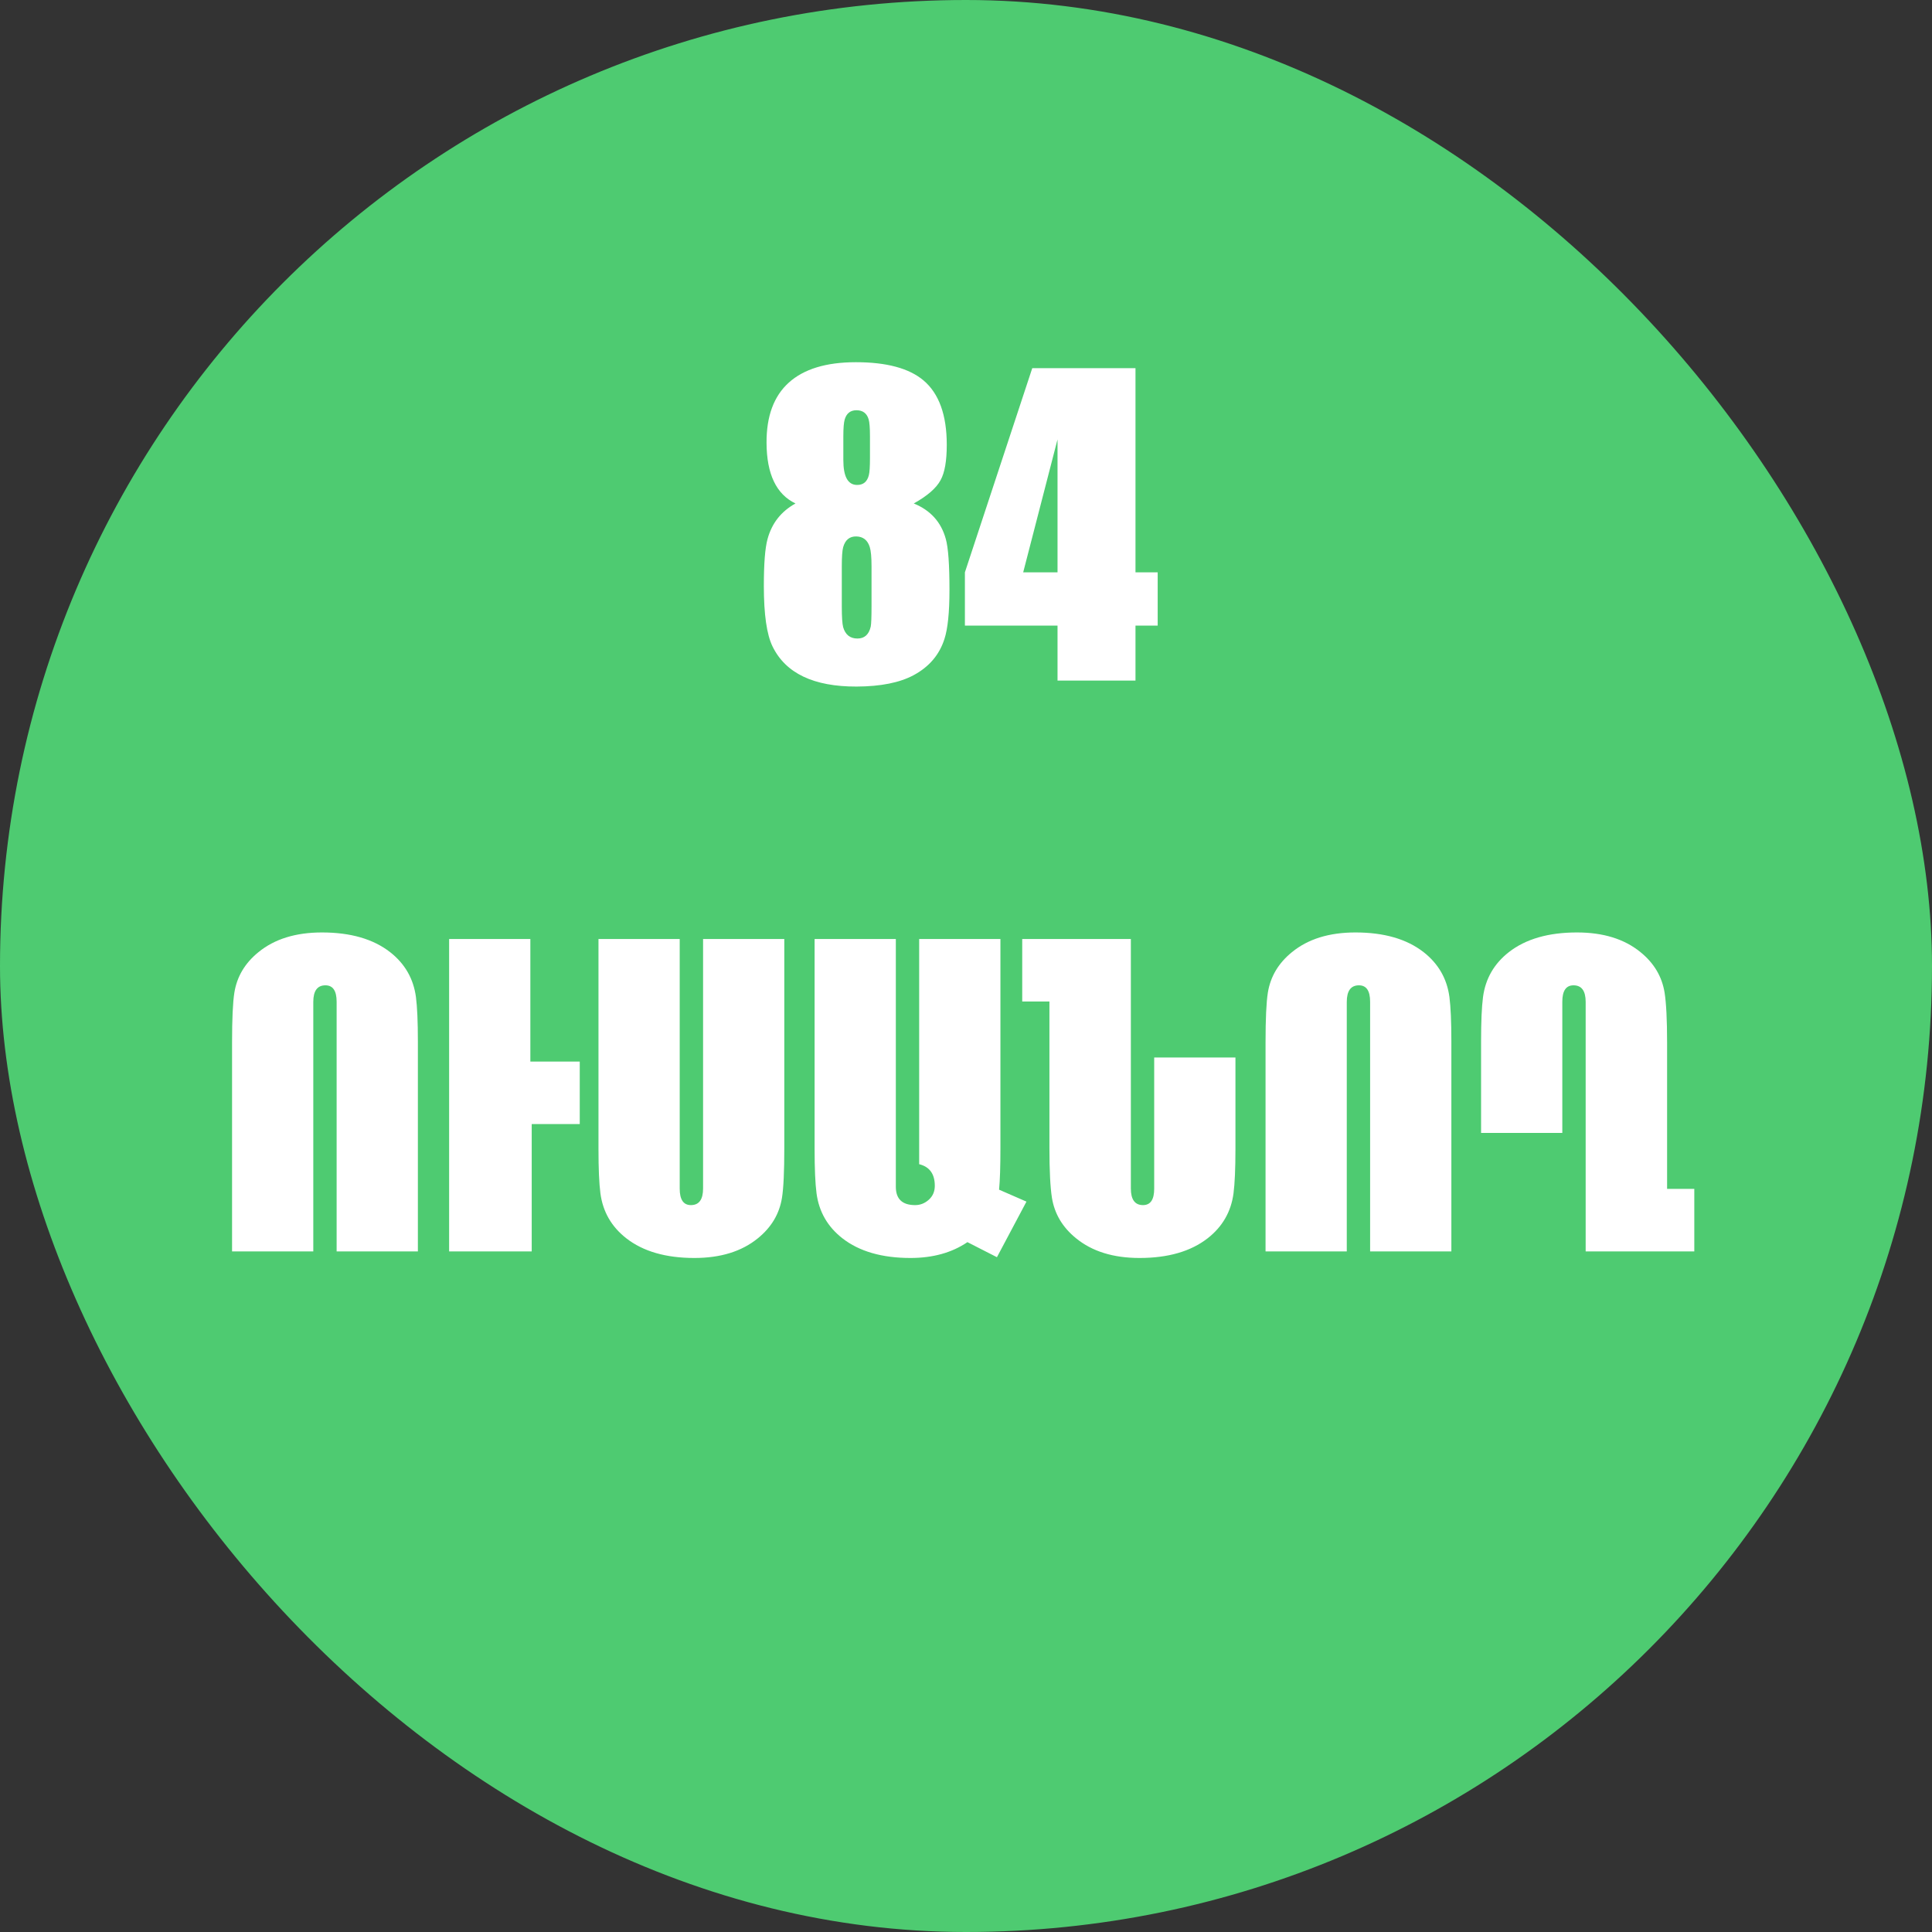
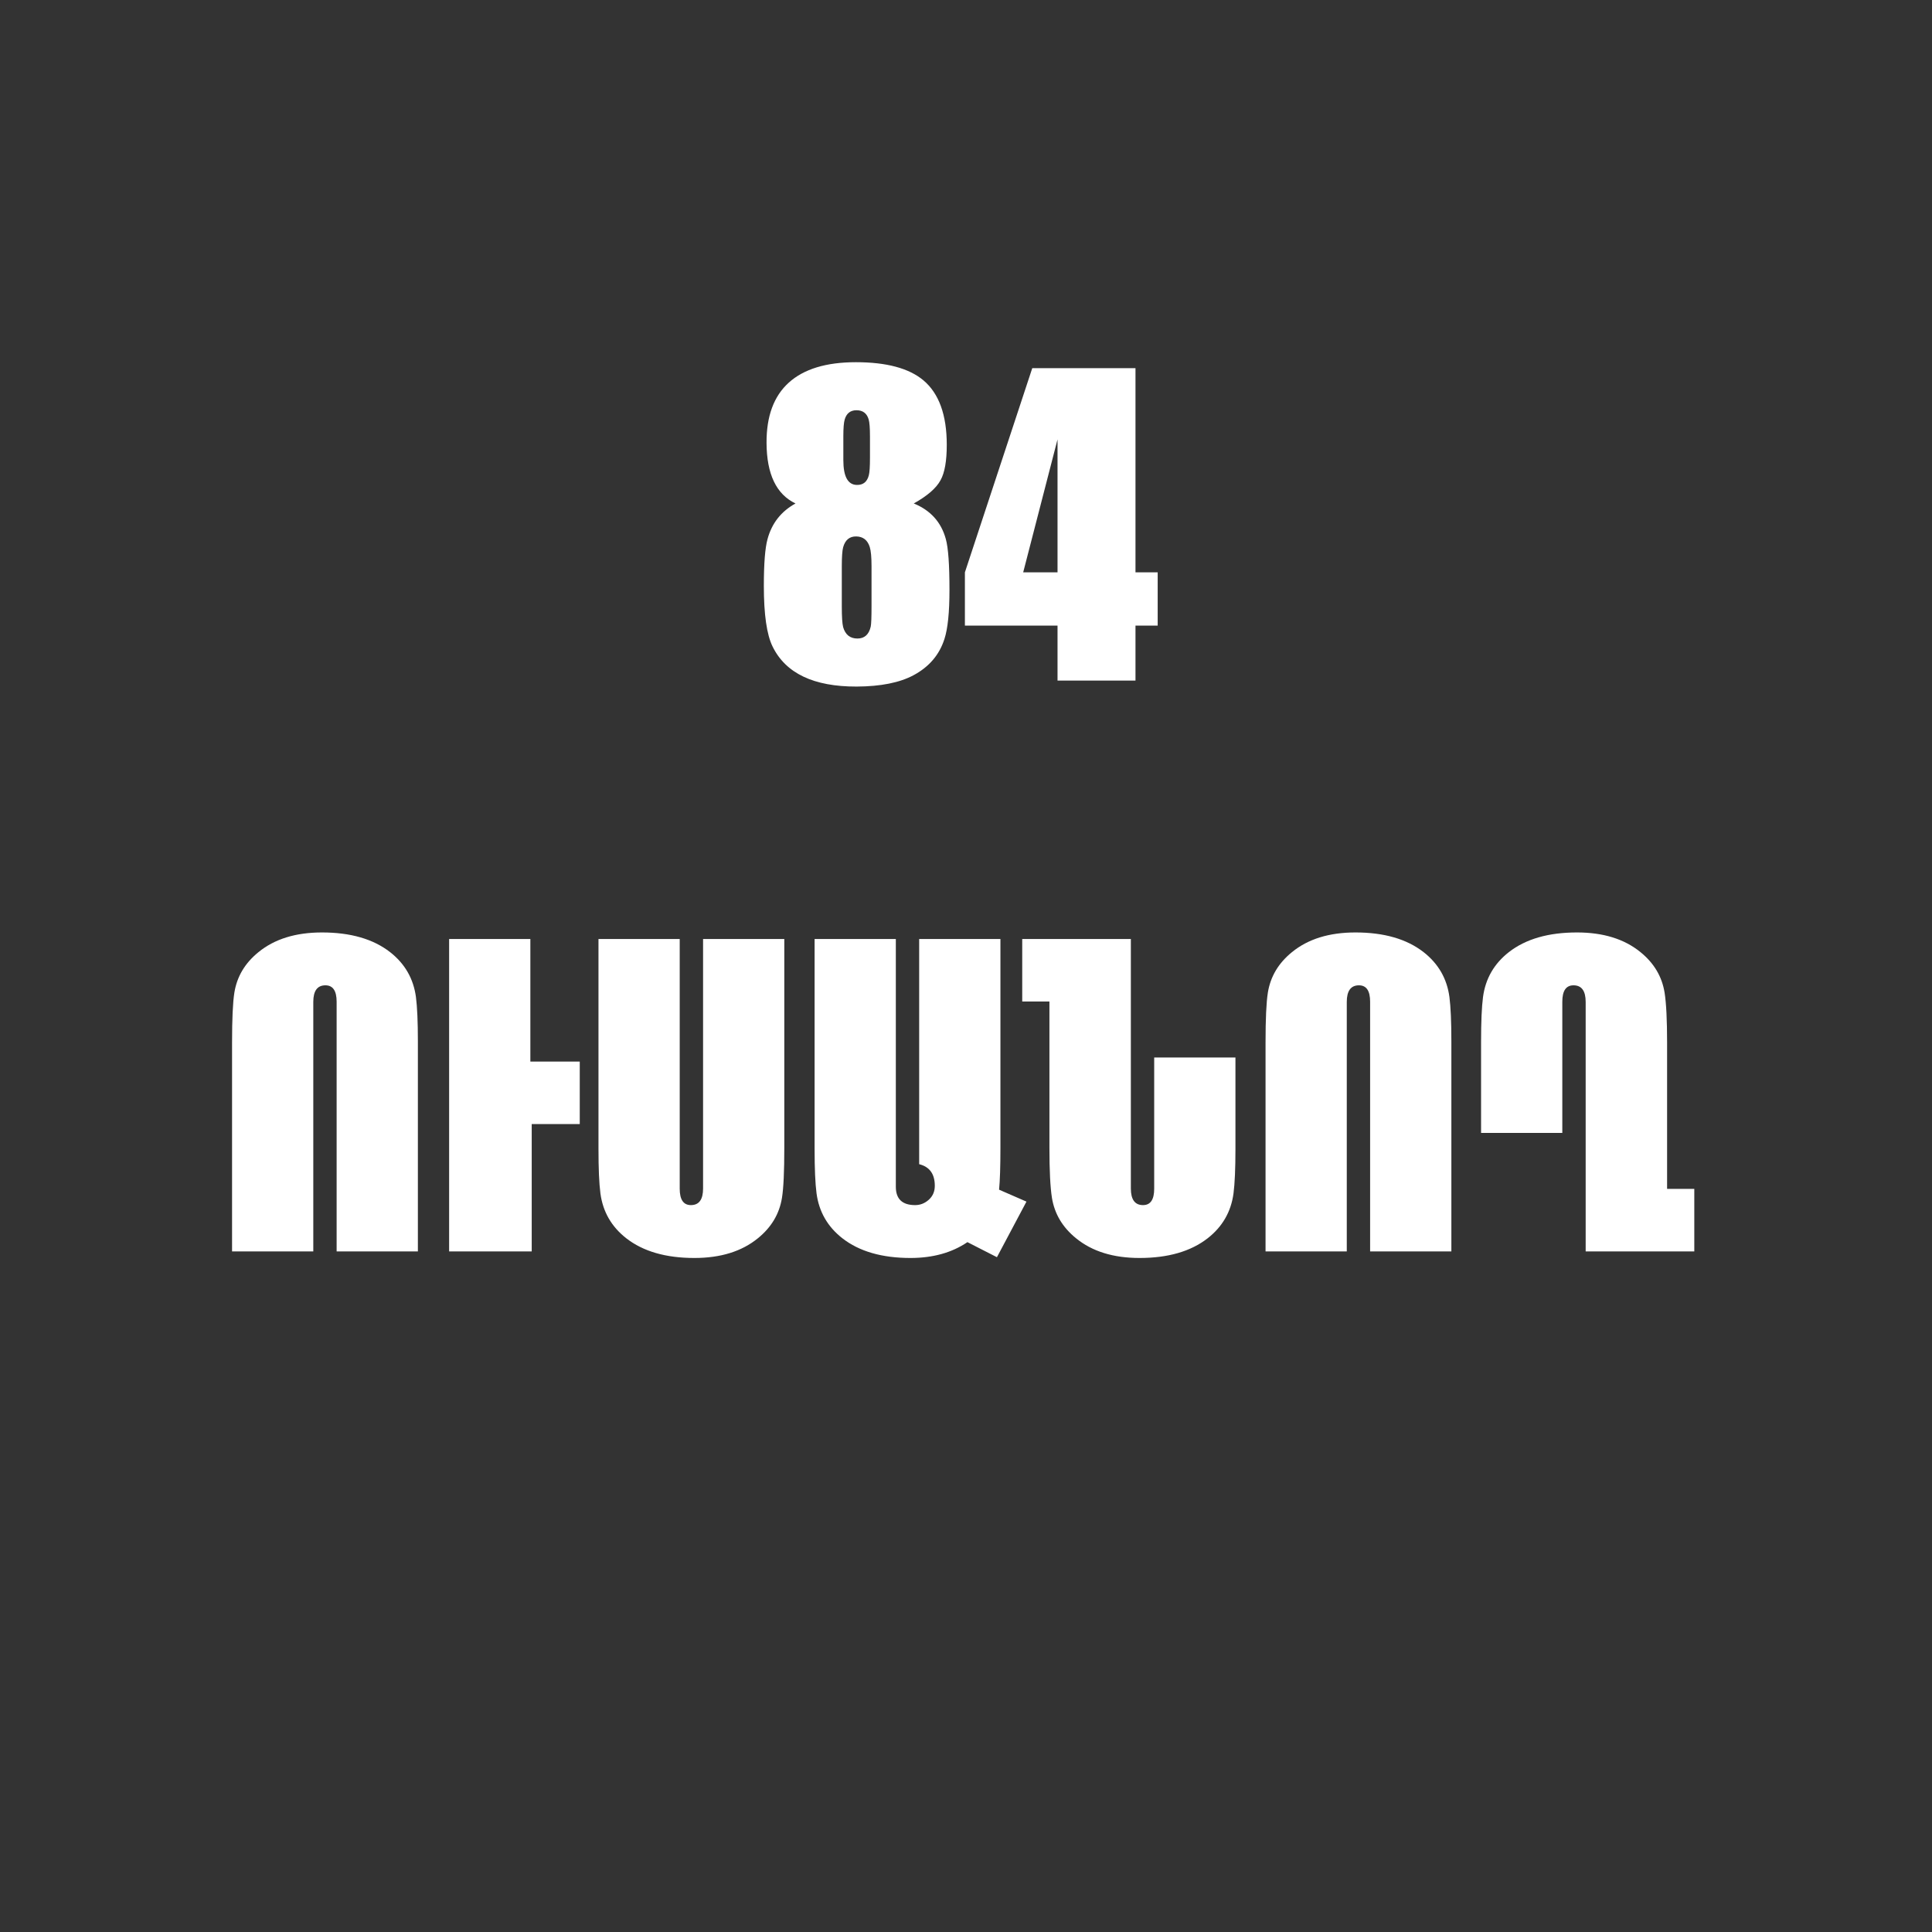
<svg xmlns="http://www.w3.org/2000/svg" width="88" height="88" viewBox="0 0 88 88" fill="none">
  <rect x="0" y="0" width="88" height="88" fill="#333333" stroke="none" />
-   <rect width="88" height="88" rx="44" fill="#4ECB71" />
  <path d="M41.621 22.932C42.383 23.242 42.869 23.781 43.08 24.549C43.192 24.947 43.247 25.721 43.247 26.869C43.247 27.889 43.171 28.633 43.019 29.102C42.79 29.822 42.322 30.373 41.613 30.754C40.98 31.094 40.115 31.267 39.02 31.272C37.063 31.278 35.785 30.669 35.188 29.444C34.924 28.905 34.792 27.988 34.792 26.693C34.792 25.674 34.848 24.962 34.959 24.558C35.153 23.837 35.577 23.295 36.234 22.932C35.361 22.516 34.921 21.596 34.915 20.172C34.909 18.959 35.246 18.045 35.926 17.43C36.612 16.809 37.631 16.498 38.985 16.498C40.379 16.498 41.404 16.773 42.061 17.324C42.77 17.922 43.124 18.9 43.124 20.26C43.124 20.992 43.031 21.528 42.843 21.868C42.65 22.231 42.242 22.586 41.621 22.932ZM39.626 19.873C39.626 19.492 39.606 19.234 39.565 19.1C39.483 18.824 39.298 18.686 39.011 18.686C38.736 18.686 38.557 18.827 38.475 19.108C38.434 19.243 38.413 19.498 38.413 19.873V20.954C38.413 21.704 38.618 22.082 39.029 22.088C39.316 22.094 39.497 21.947 39.574 21.648C39.609 21.52 39.626 21.253 39.626 20.849V19.873ZM39.697 25.788C39.697 25.378 39.67 25.088 39.617 24.918C39.518 24.602 39.313 24.44 39.002 24.434C38.697 24.429 38.498 24.593 38.404 24.927C38.364 25.079 38.343 25.366 38.343 25.788V27.634C38.343 28.097 38.364 28.407 38.404 28.565C38.504 28.911 38.721 29.084 39.055 29.084C39.377 29.084 39.579 28.902 39.661 28.539C39.685 28.422 39.697 28.111 39.697 27.607V25.788ZM51.72 16.77V26.069H52.731V28.495H51.72V31H48.169V28.495H43.95V26.069L47.018 16.77H51.72ZM48.169 26.069V20.014L46.605 26.069H48.169ZM19.034 57H15.333V45.627C15.333 45.129 15.163 44.88 14.823 44.88C14.454 44.88 14.27 45.132 14.27 45.636V57H10.57V47.49C10.57 46.412 10.605 45.653 10.675 45.214C10.792 44.481 11.159 43.866 11.774 43.368C12.506 42.77 13.47 42.472 14.665 42.472C15.966 42.472 17 42.77 17.768 43.368C18.442 43.895 18.834 44.578 18.946 45.416C19.004 45.867 19.034 46.541 19.034 47.438V57ZM26.407 51.199H24.219V57H20.457V42.77H24.157V48.352H26.407V51.199ZM35.724 52.28C35.724 53.358 35.689 54.117 35.618 54.557C35.501 55.289 35.135 55.904 34.52 56.402C33.787 57 32.824 57.299 31.628 57.299C30.327 57.299 29.293 57 28.526 56.402C27.852 55.875 27.459 55.192 27.348 54.355C27.289 53.903 27.26 53.23 27.26 52.333V42.77H30.96V54.144C30.96 54.642 31.13 54.891 31.47 54.891C31.839 54.891 32.024 54.639 32.024 54.135V42.77H35.724V52.28ZM46.754 54.732L45.409 57.264L44.065 56.578C43.356 57.059 42.492 57.299 41.472 57.299C40.171 57.299 39.137 57 38.369 56.402C37.696 55.875 37.303 55.192 37.192 54.355C37.133 53.903 37.104 53.23 37.104 52.333V42.77H40.804V54.056C40.804 54.612 41.097 54.891 41.683 54.891C41.917 54.891 42.125 54.809 42.307 54.645C42.489 54.48 42.579 54.27 42.579 54.012C42.579 53.473 42.342 53.145 41.867 53.027V42.77H45.568V52.28C45.568 53.147 45.547 53.783 45.506 54.188L46.754 54.732ZM56.273 52.333C56.273 53.23 56.243 53.903 56.185 54.355C56.074 55.192 55.681 55.875 55.007 56.402C54.239 57 53.205 57.299 51.904 57.299C50.709 57.299 49.745 57 49.013 56.402C48.398 55.904 48.032 55.289 47.914 54.557C47.838 54.076 47.8 53.317 47.8 52.28V45.618H46.561V42.77H51.509V54.135C51.509 54.639 51.694 54.891 52.063 54.891C52.403 54.891 52.572 54.642 52.572 54.144V48.167H56.273V52.333ZM66.108 57H62.407V45.627C62.407 45.129 62.238 44.88 61.898 44.88C61.529 44.88 61.344 45.132 61.344 45.636V57H57.644V47.49C57.644 46.412 57.679 45.653 57.749 45.214C57.867 44.481 58.233 43.866 58.848 43.368C59.58 42.77 60.544 42.472 61.739 42.472C63.04 42.472 64.075 42.77 64.842 43.368C65.516 43.895 65.909 44.578 66.02 45.416C66.078 45.867 66.108 46.541 66.108 47.438V57ZM77.173 57H72.225V45.636C72.225 45.132 72.04 44.88 71.671 44.88C71.331 44.88 71.161 45.129 71.161 45.627V51.603H67.461V47.438C67.461 46.541 67.49 45.867 67.549 45.416C67.66 44.578 68.053 43.895 68.727 43.368C69.494 42.77 70.529 42.472 71.829 42.472C73.025 42.472 73.989 42.77 74.721 43.368C75.336 43.866 75.702 44.481 75.82 45.214C75.896 45.694 75.934 46.453 75.934 47.49V54.152H77.173V57Z" fill="white" />
</svg>